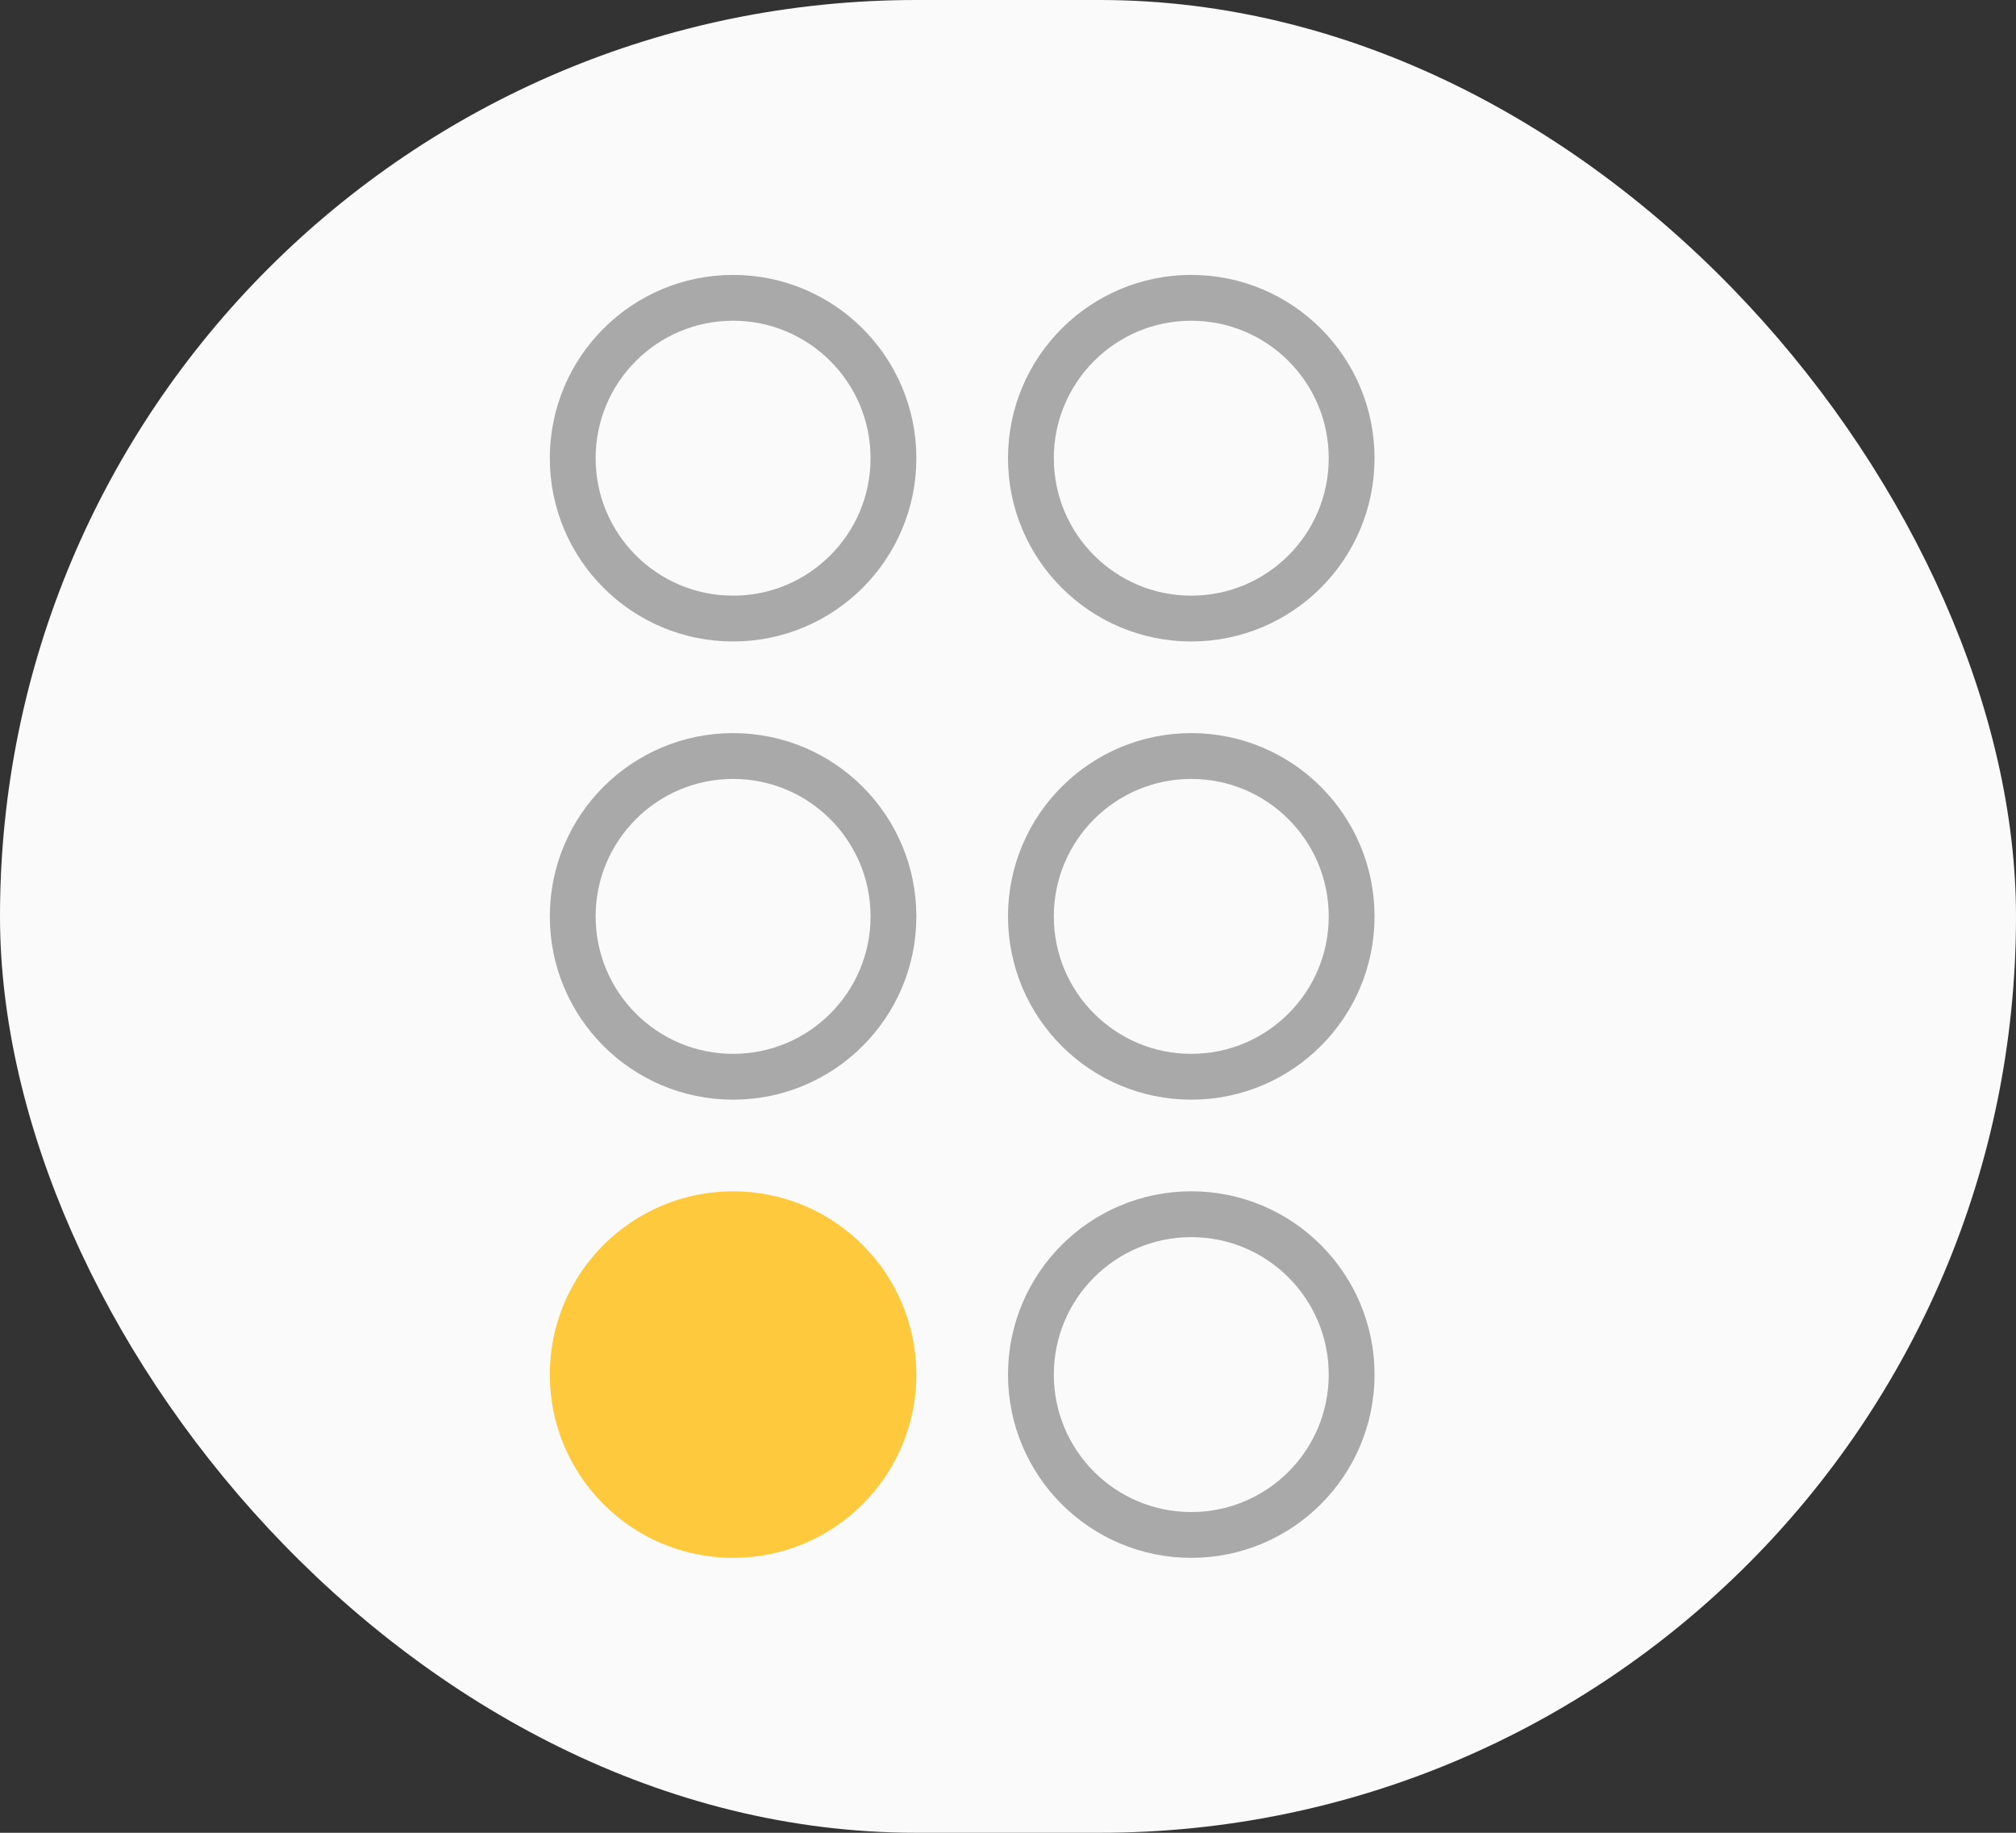
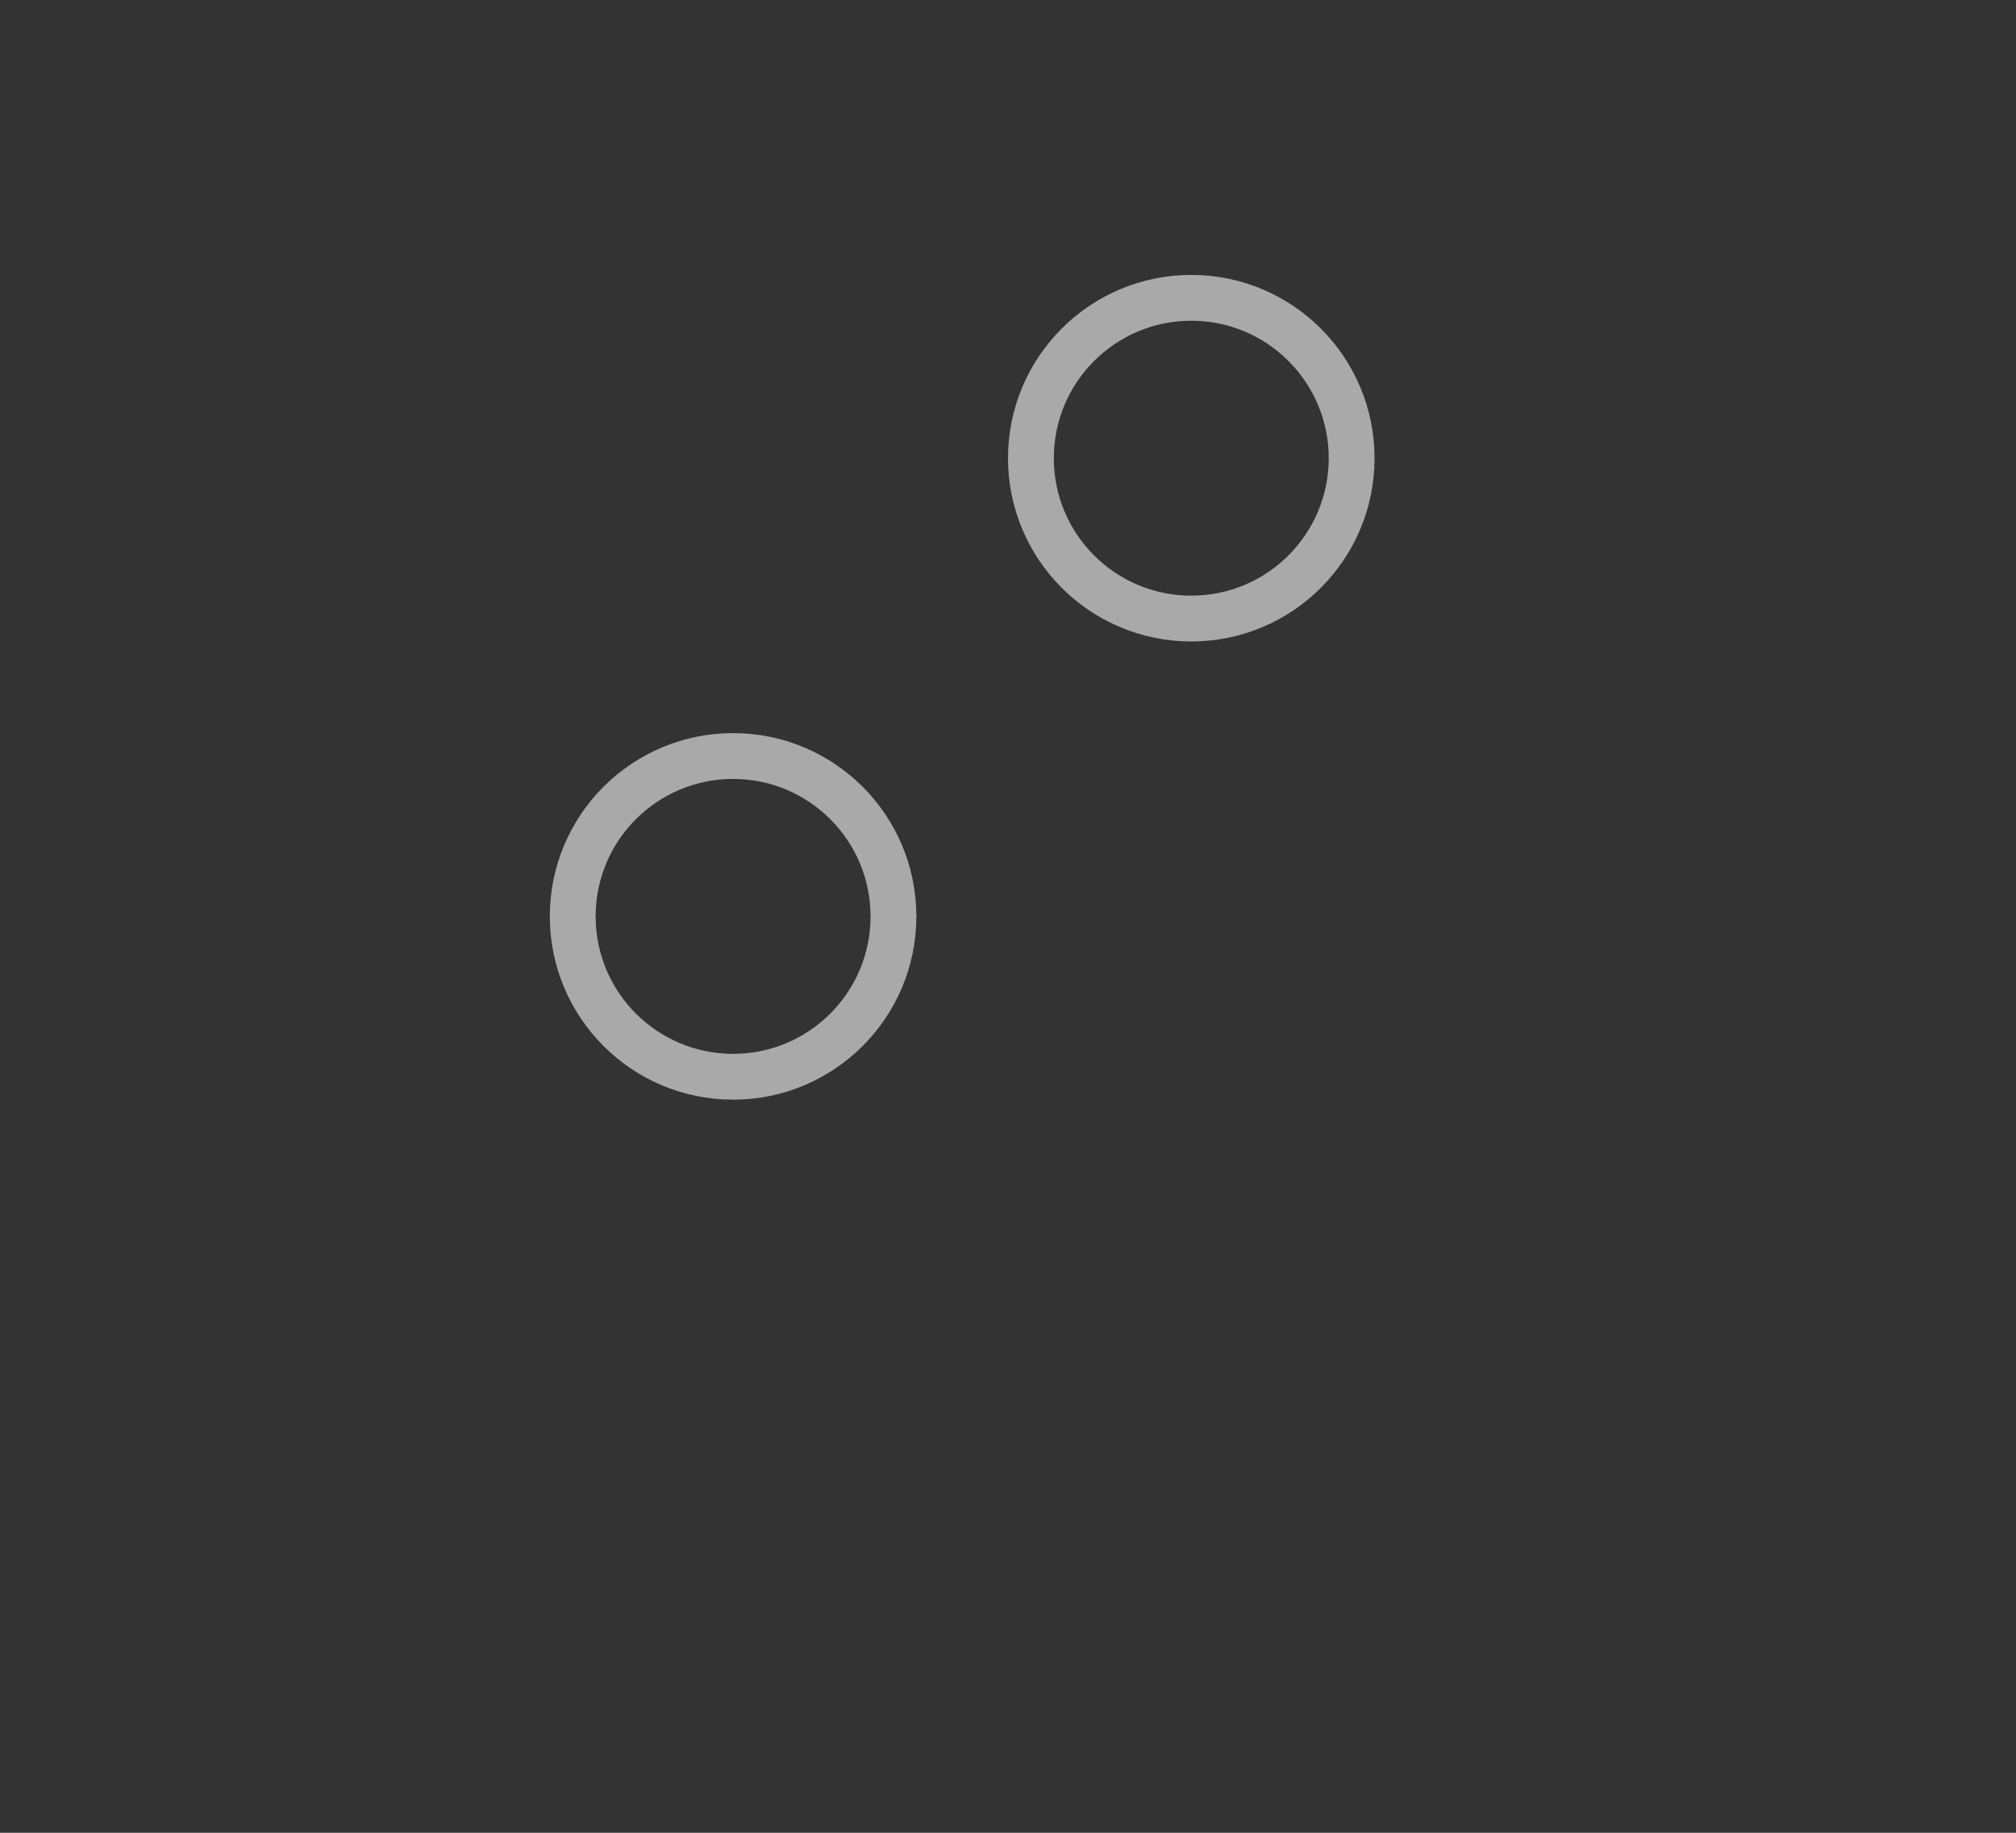
<svg xmlns="http://www.w3.org/2000/svg" width="44" height="40" viewBox="0 0 44 40" fill="none">
  <rect x="0" y="0" width="44" height="40" fill="#333333" stroke="none" />
-   <rect width="44" height="40" rx="20" fill="#FAFAFA" />
-   <circle cx="16" cy="10" r="3.5" stroke="#A9A9A9" />
  <circle cx="26" cy="10" r="3.5" stroke="#A9A9A9" />
  <circle cx="16" cy="20" r="3.5" stroke="#A9A9A9" />
-   <circle cx="26" cy="20" r="3.5" stroke="#A9A9A9" />
-   <circle cx="16" cy="30" r="4" fill="#FFC93E" />
-   <circle cx="26" cy="30" r="3.5" stroke="#A9A9A9" />
</svg>